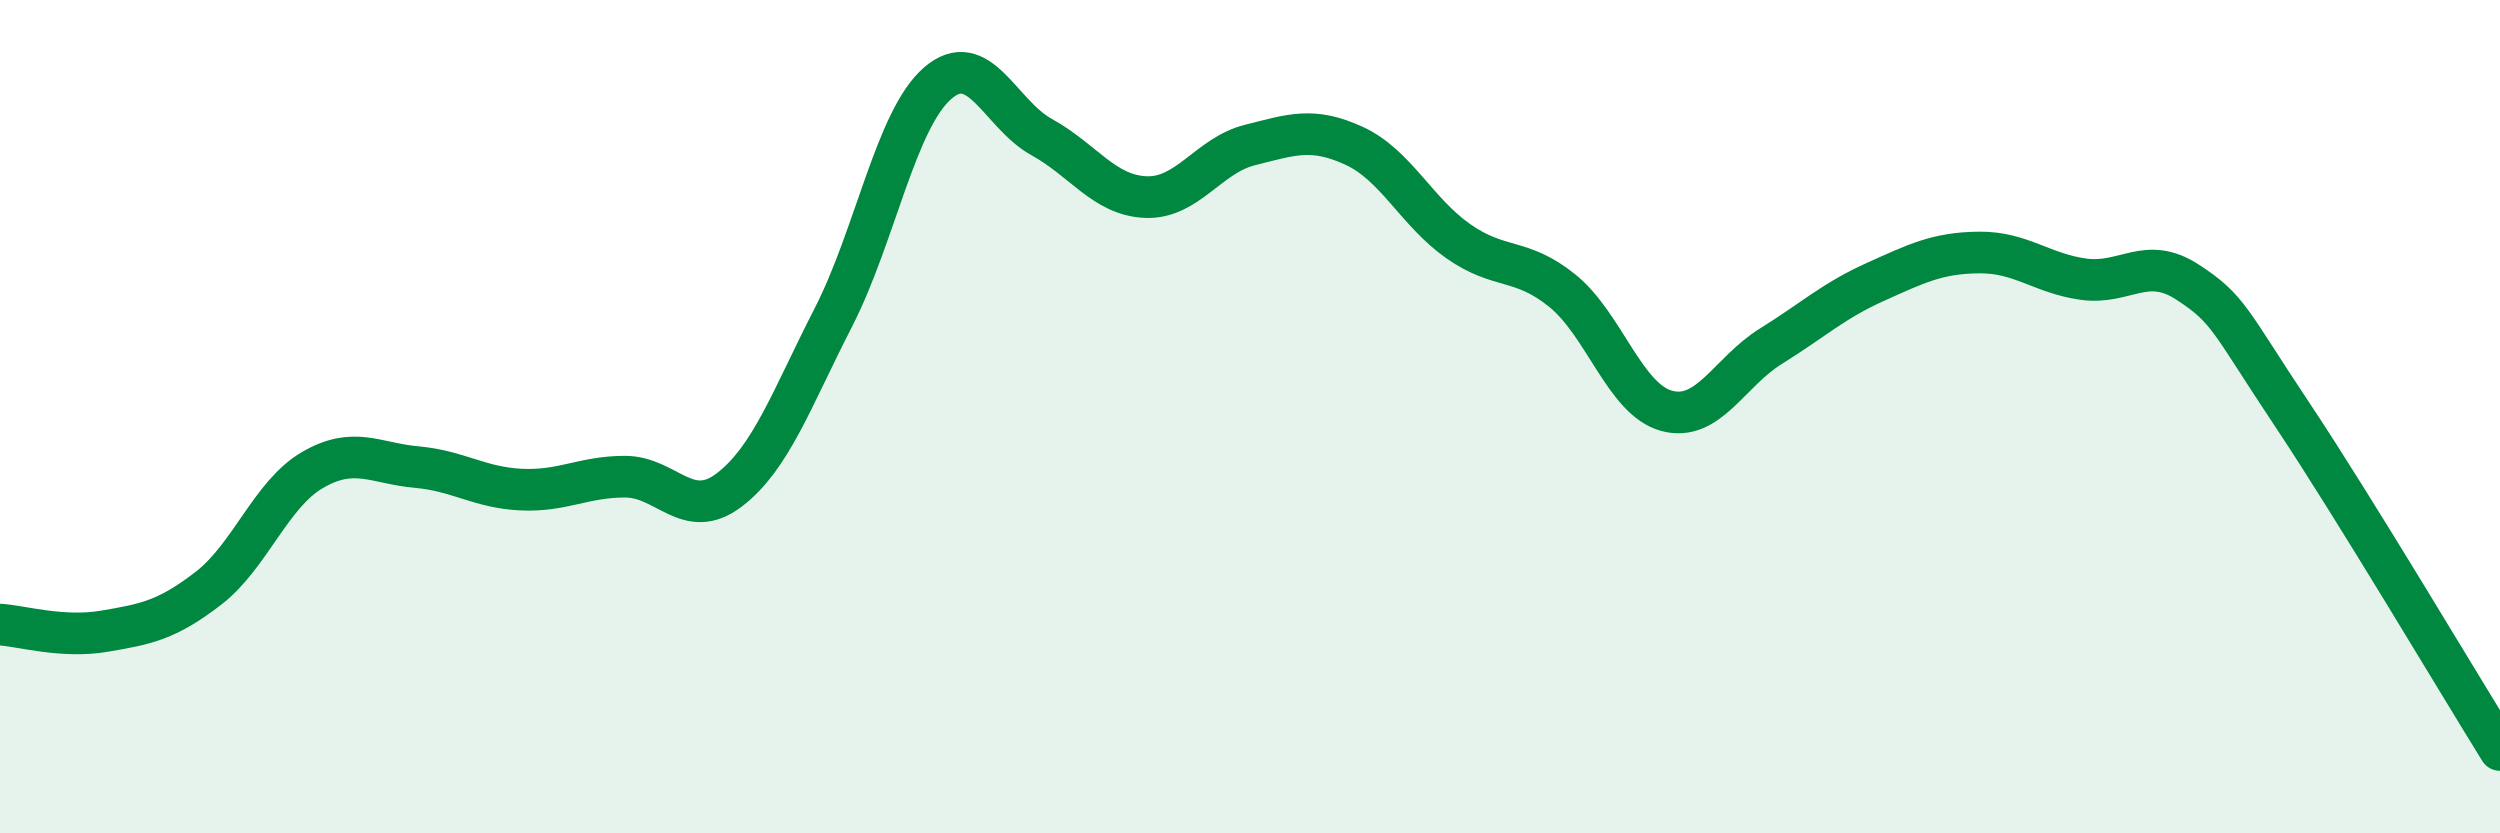
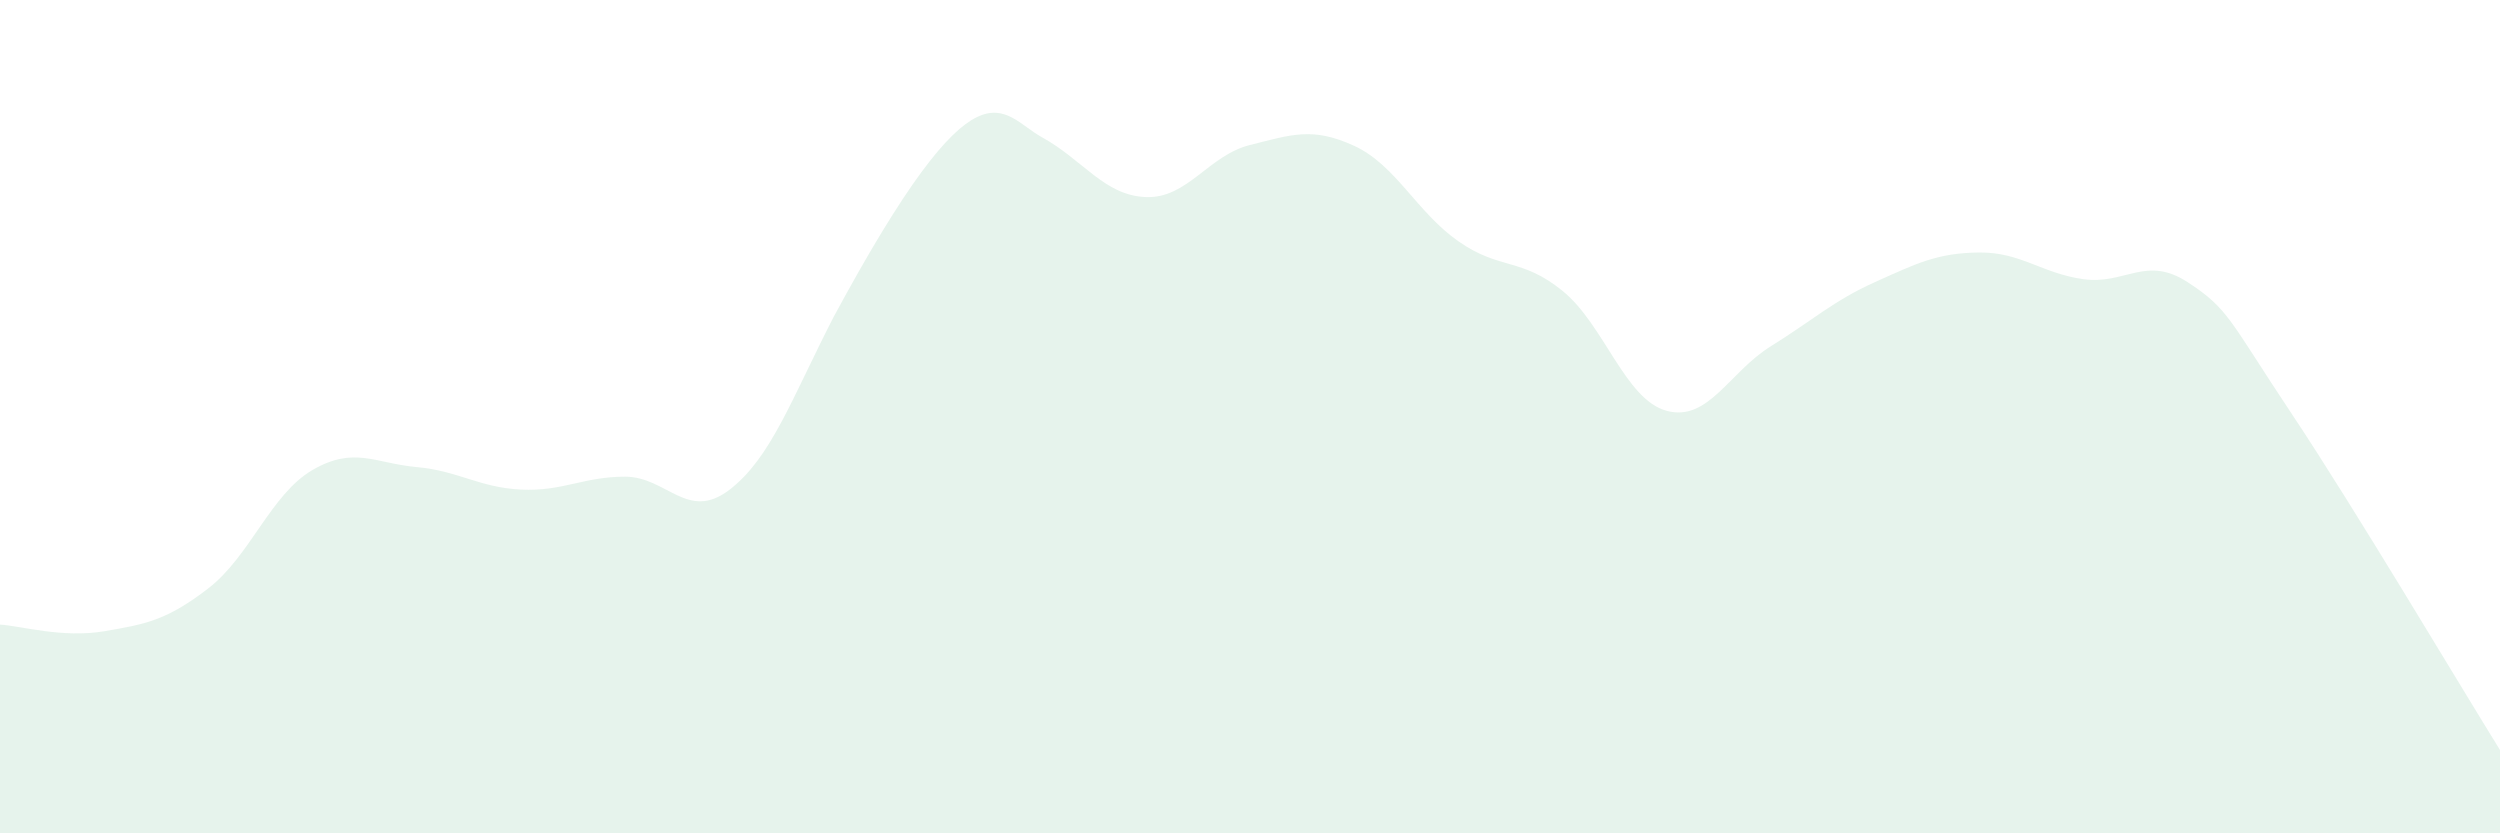
<svg xmlns="http://www.w3.org/2000/svg" width="60" height="20" viewBox="0 0 60 20">
-   <path d="M 0,14.99 C 0.5,15.02 1.5,15.32 2.5,15.15 C 3.5,14.98 4,14.89 5,14.12 C 6,13.35 6.5,11.86 7.5,11.28 C 8.5,10.7 9,11.12 10,11.21 C 11,11.3 11.5,11.7 12.5,11.75 C 13.5,11.8 14,11.44 15,11.44 C 16,11.44 16.5,12.52 17.5,11.76 C 18.5,11 19,9.57 20,7.62 C 21,5.67 21.5,2.87 22.5,2 C 23.5,1.13 24,2.74 25,3.29 C 26,3.84 26.5,4.69 27.5,4.73 C 28.5,4.77 29,3.73 30,3.48 C 31,3.23 31.5,3.04 32.5,3.5 C 33.5,3.96 34,5.09 35,5.79 C 36,6.49 36.5,6.17 37.5,6.98 C 38.5,7.79 39,9.59 40,9.86 C 41,10.13 41.5,8.93 42.5,8.31 C 43.5,7.69 44,7.22 45,6.77 C 46,6.32 46.5,6.07 47.5,6.06 C 48.5,6.05 49,6.56 50,6.7 C 51,6.84 51.5,6.12 52.5,6.77 C 53.5,7.42 53.5,7.68 55,9.93 C 56.5,12.18 59,16.39 60,18L60 20L0 20Z" fill="#008740" opacity="0.1" stroke-linecap="round" stroke-linejoin="round" />
-   <path d="M 0,14.99 C 0.5,15.02 1.5,15.32 2.5,15.15 C 3.5,14.98 4,14.89 5,14.12 C 6,13.35 6.5,11.86 7.5,11.28 C 8.5,10.7 9,11.12 10,11.21 C 11,11.3 11.5,11.7 12.5,11.75 C 13.5,11.8 14,11.44 15,11.44 C 16,11.44 16.5,12.52 17.5,11.76 C 18.5,11 19,9.57 20,7.62 C 21,5.67 21.5,2.87 22.5,2 C 23.5,1.13 24,2.74 25,3.29 C 26,3.84 26.5,4.69 27.5,4.73 C 28.5,4.77 29,3.73 30,3.48 C 31,3.23 31.5,3.04 32.5,3.5 C 33.5,3.96 34,5.09 35,5.79 C 36,6.49 36.5,6.17 37.5,6.98 C 38.5,7.79 39,9.59 40,9.86 C 41,10.13 41.5,8.93 42.5,8.31 C 43.5,7.69 44,7.22 45,6.77 C 46,6.32 46.5,6.07 47.5,6.06 C 48.5,6.05 49,6.56 50,6.7 C 51,6.84 51.5,6.12 52.5,6.77 C 53.5,7.42 53.5,7.68 55,9.93 C 56.5,12.18 59,16.39 60,18" stroke="#008740" stroke-width="1" fill="none" stroke-linecap="round" stroke-linejoin="round" />
+   <path d="M 0,14.99 C 0.5,15.02 1.5,15.32 2.5,15.15 C 3.5,14.98 4,14.89 5,14.12 C 6,13.35 6.5,11.86 7.5,11.28 C 8.5,10.7 9,11.12 10,11.21 C 11,11.3 11.5,11.7 12.5,11.75 C 13.5,11.8 14,11.44 15,11.44 C 16,11.44 16.5,12.52 17.5,11.76 C 18.5,11 19,9.57 20,7.62 C 23.5,1.13 24,2.74 25,3.29 C 26,3.84 26.5,4.69 27.5,4.73 C 28.5,4.77 29,3.73 30,3.48 C 31,3.23 31.5,3.04 32.5,3.5 C 33.5,3.96 34,5.09 35,5.79 C 36,6.49 36.5,6.17 37.5,6.98 C 38.5,7.79 39,9.59 40,9.86 C 41,10.13 41.5,8.93 42.5,8.31 C 43.5,7.69 44,7.22 45,6.77 C 46,6.32 46.5,6.07 47.5,6.06 C 48.5,6.05 49,6.56 50,6.7 C 51,6.84 51.5,6.12 52.5,6.77 C 53.5,7.42 53.5,7.68 55,9.93 C 56.5,12.18 59,16.39 60,18L60 20L0 20Z" fill="#008740" opacity="0.1" stroke-linecap="round" stroke-linejoin="round" />
</svg>